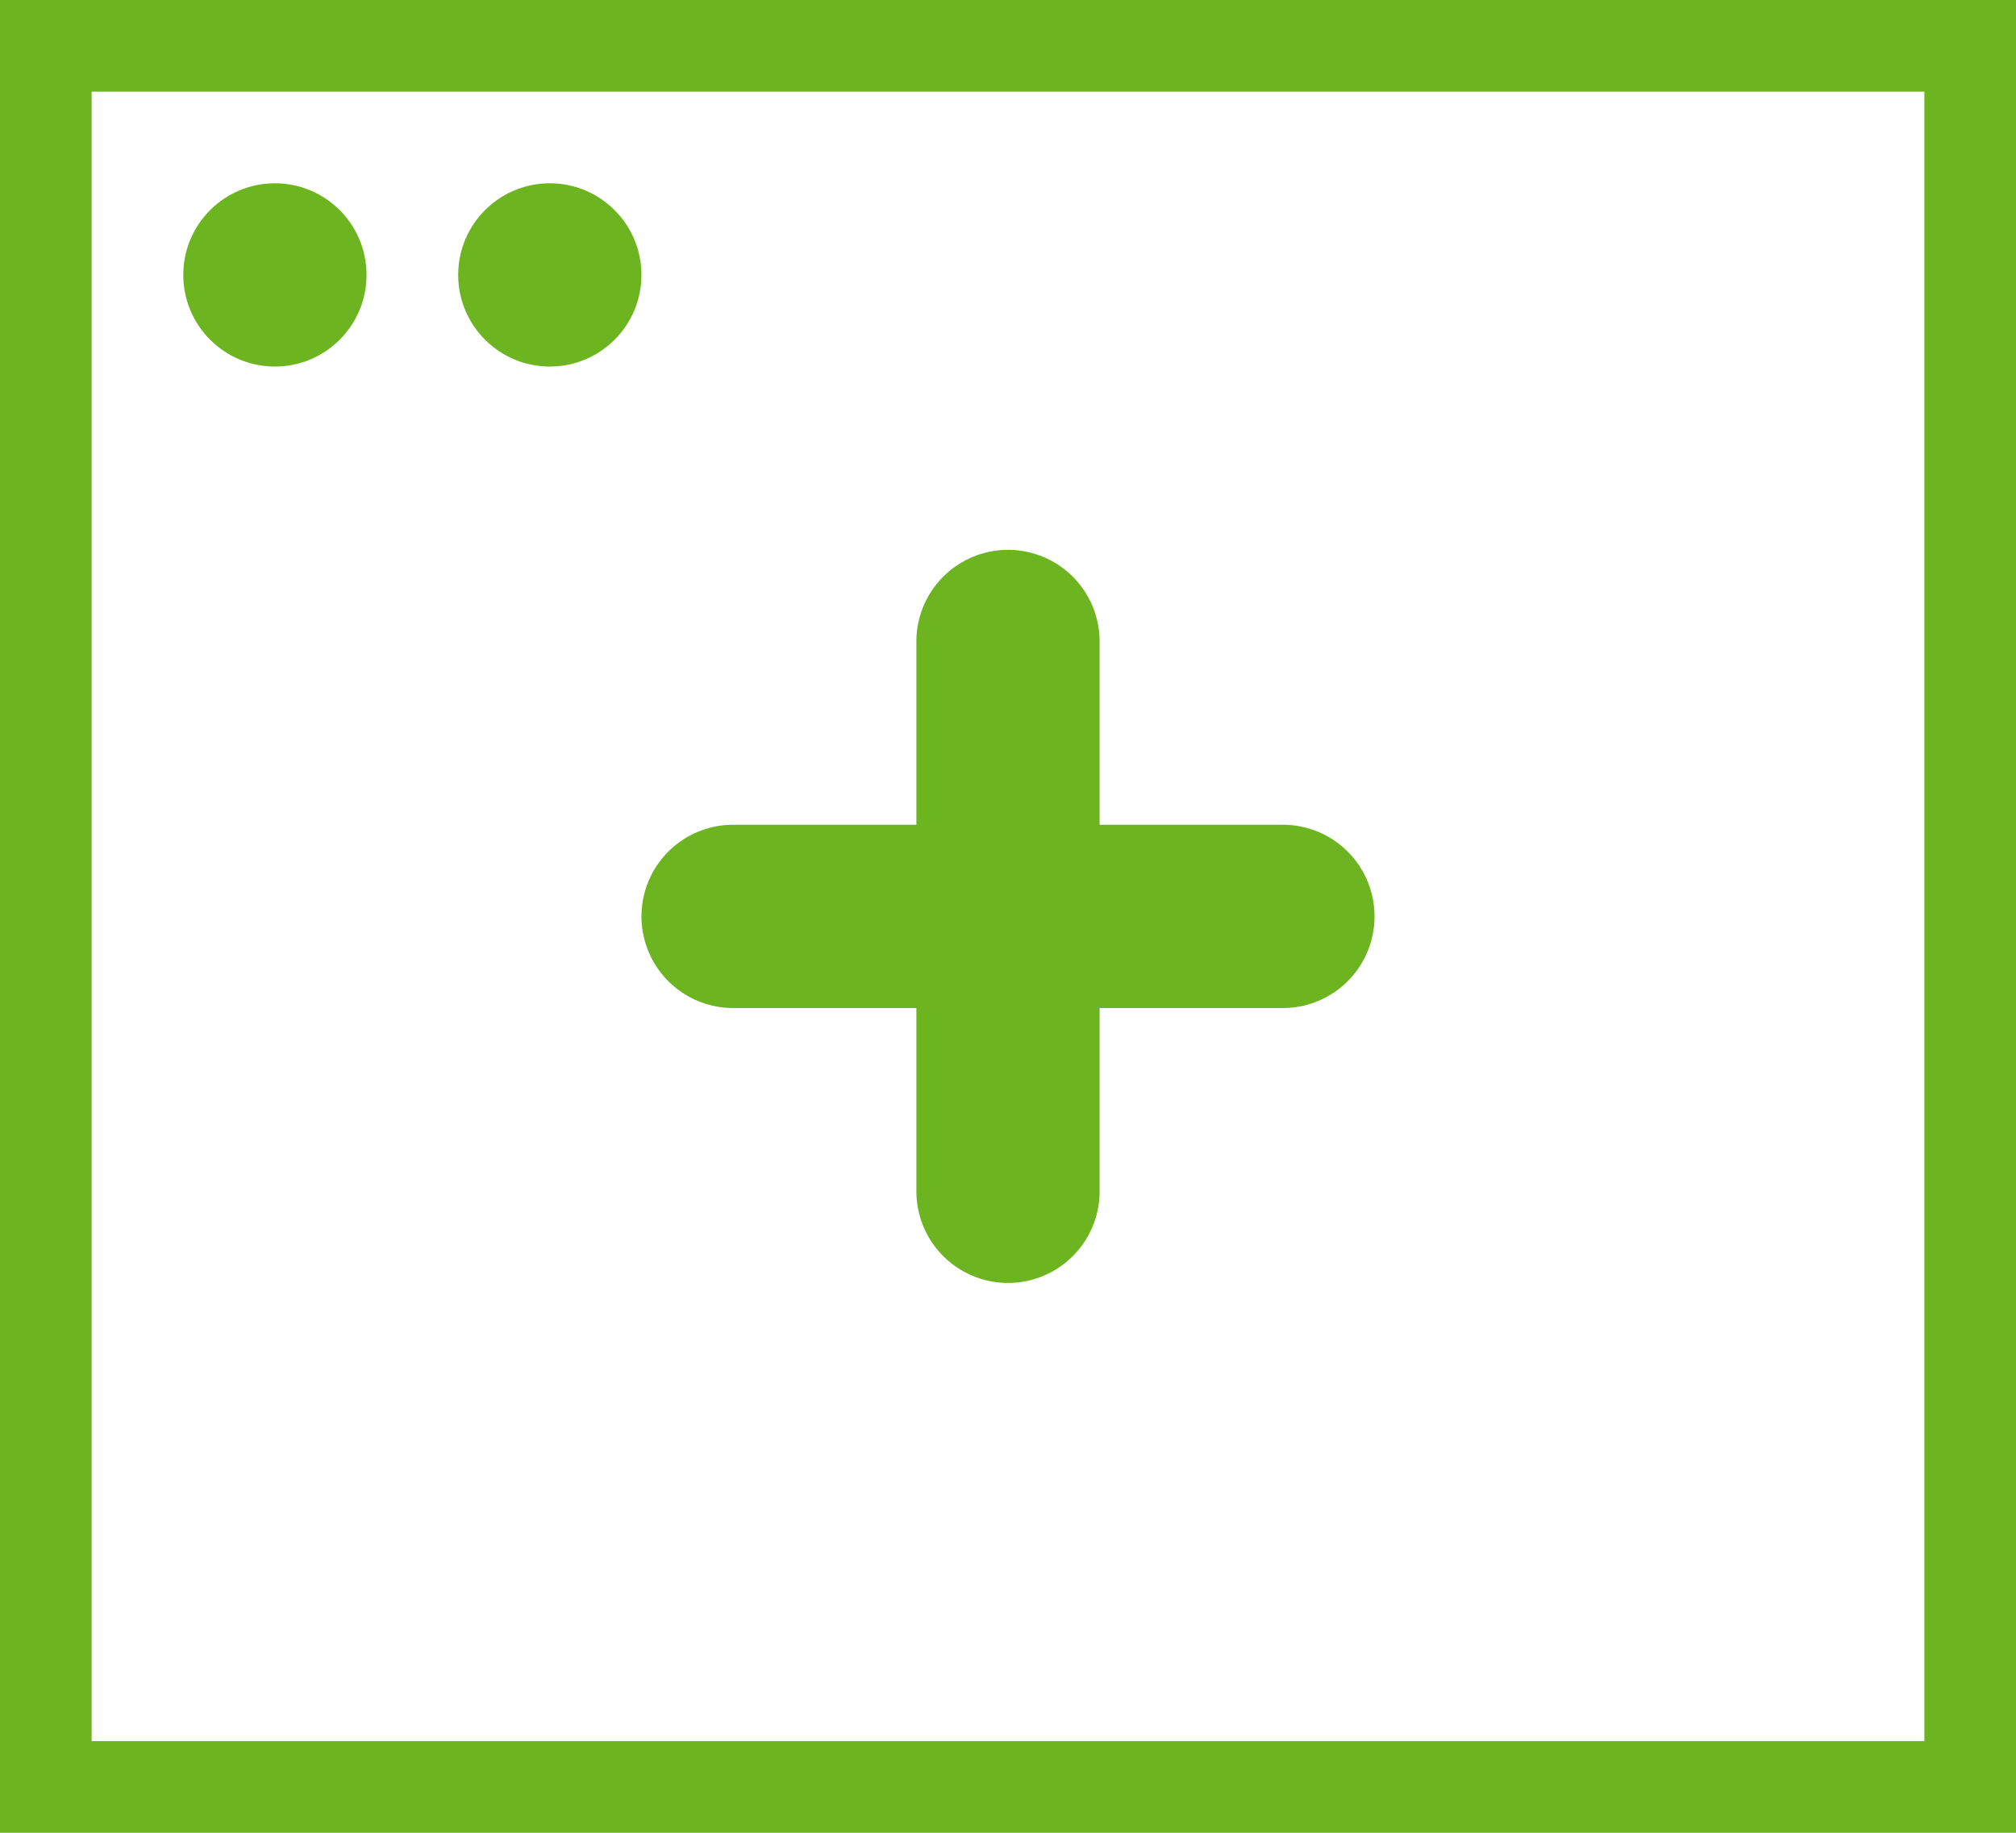
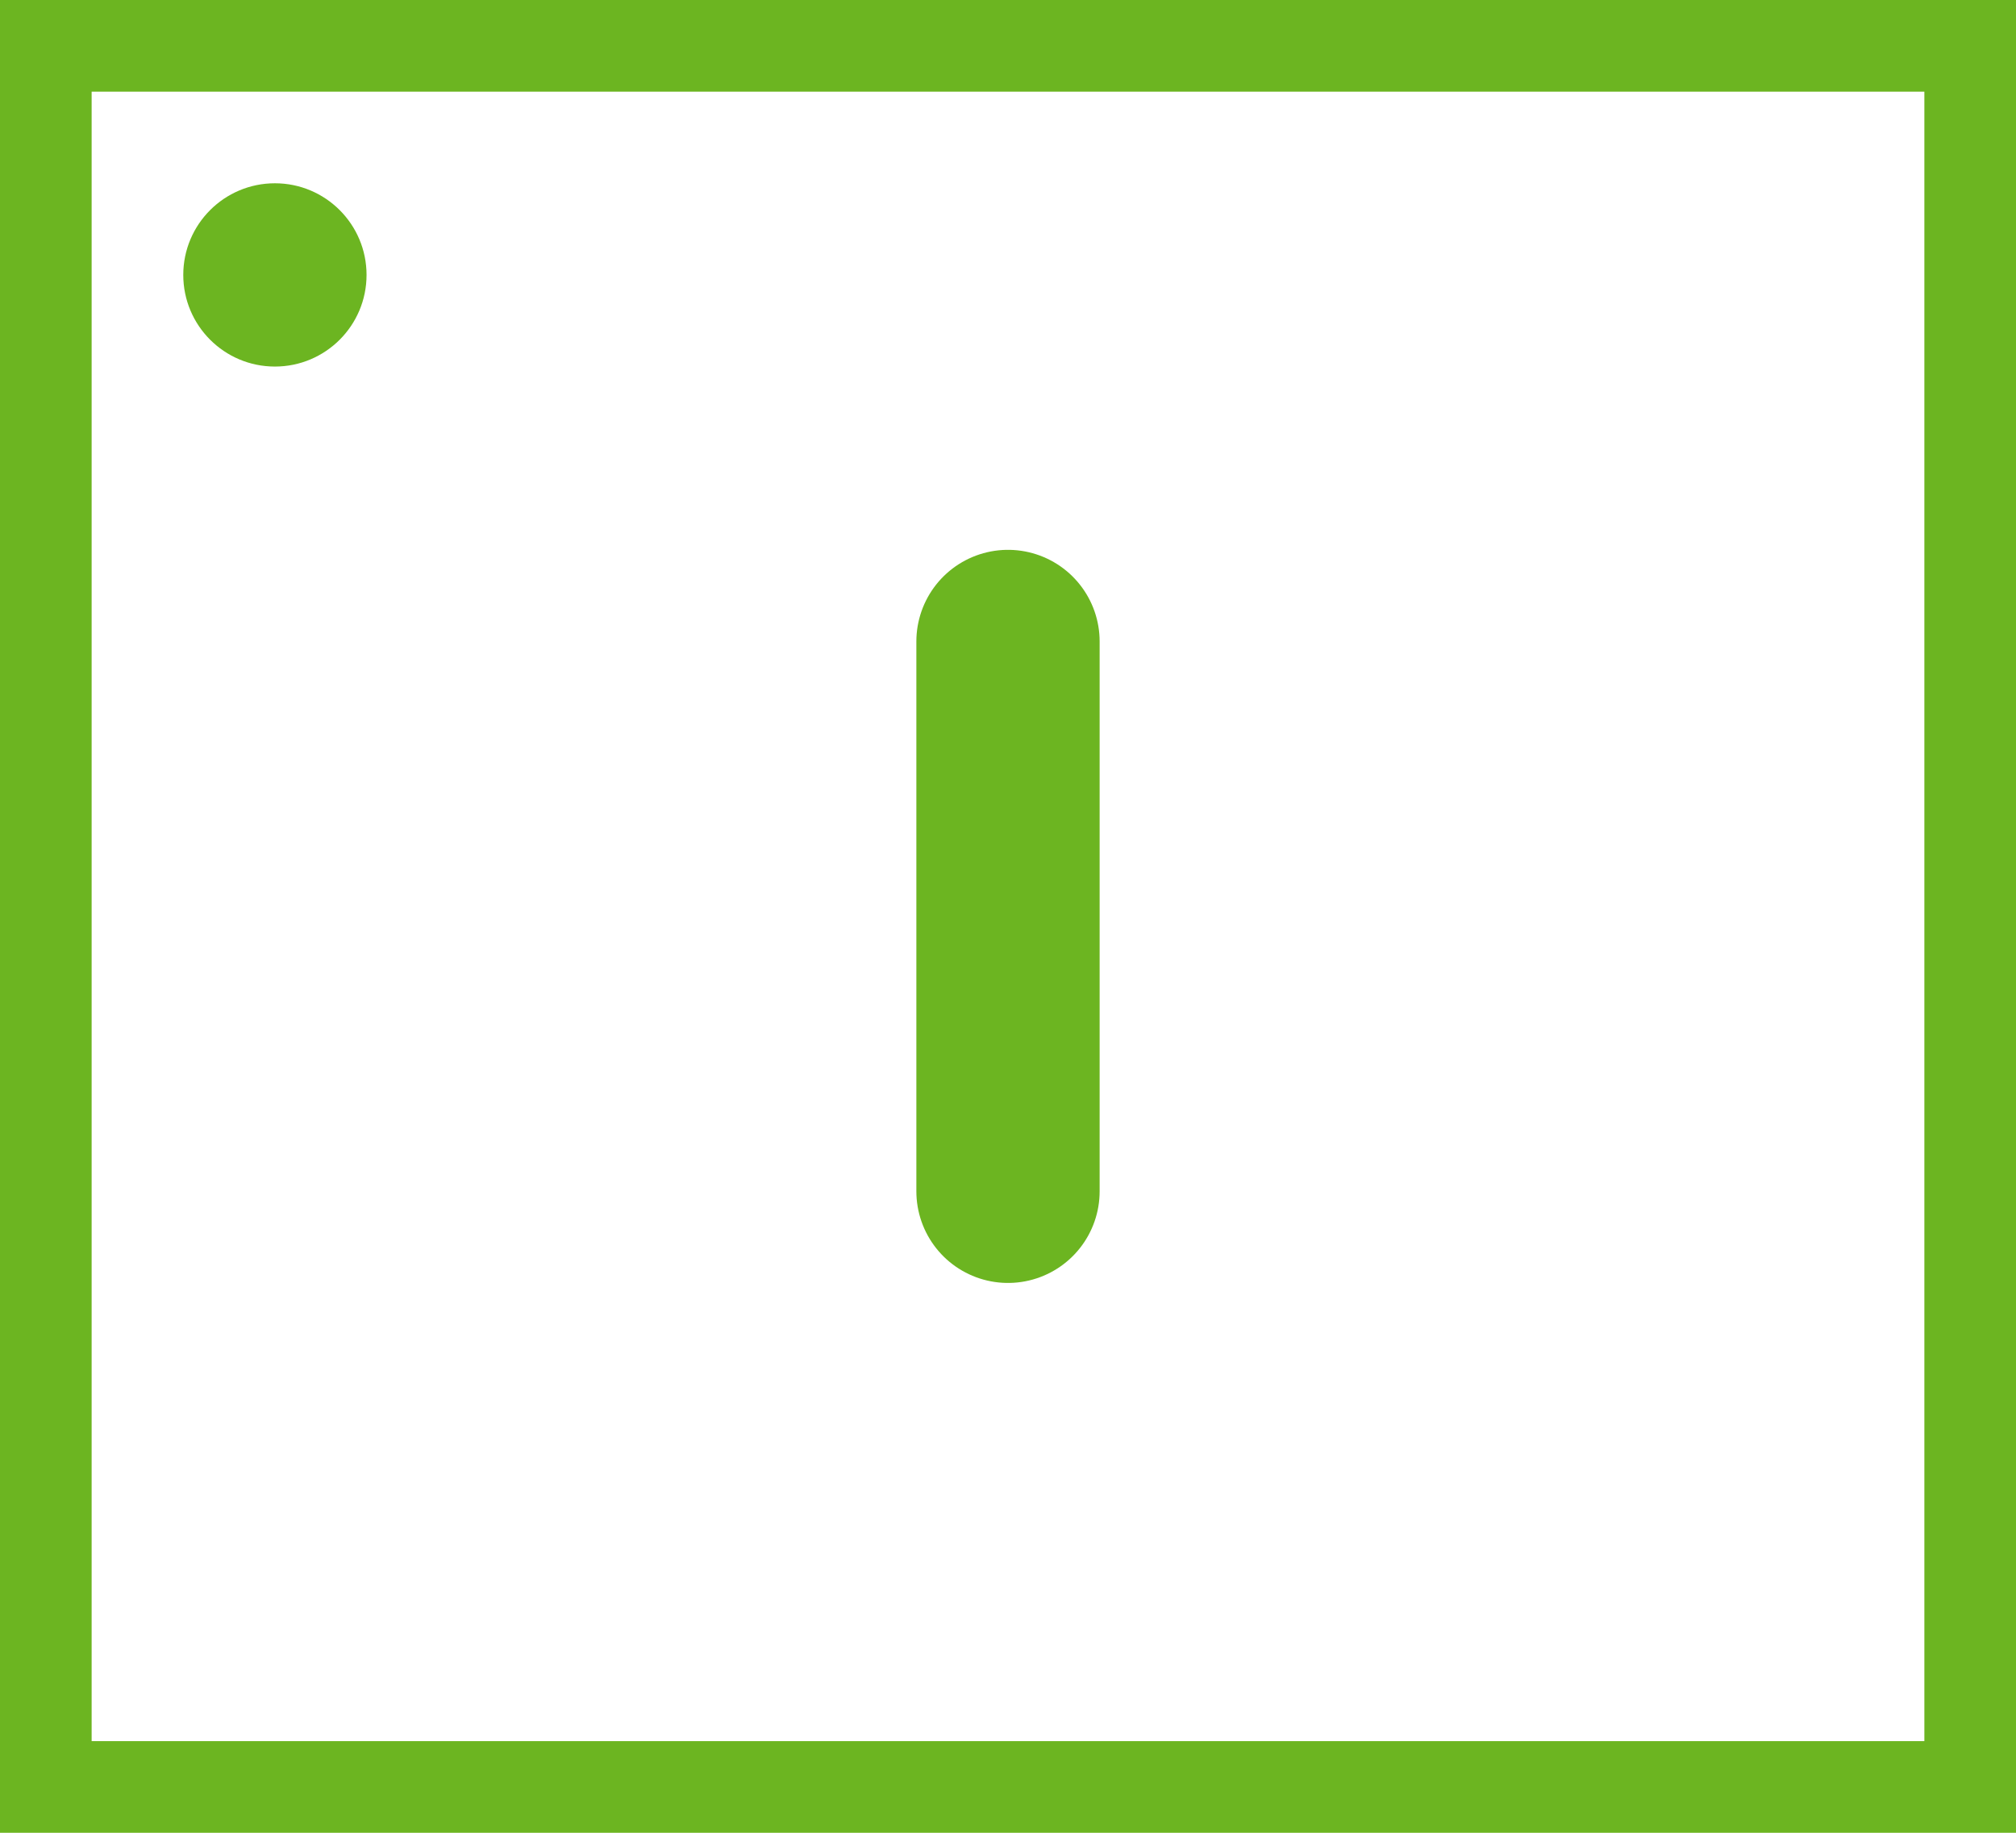
<svg xmlns="http://www.w3.org/2000/svg" width="22" height="20" viewBox="0 0 22 20">
  <g fill="none" fill-rule="evenodd">
-     <path stroke="#6CB521" stroke-linecap="round" stroke-linejoin="round" stroke-width="2" d="M11 7v6M14 10H8M0 0h22v20H0z" />
+     <path stroke="#6CB521" stroke-linecap="round" stroke-linejoin="round" stroke-width="2" d="M11 7v6M14 10M0 0h22v20H0z" />
    <circle cx="3" cy="3" r="1" fill="#6CB521" fill-rule="nonzero" />
-     <circle cx="6" cy="3" r="1" fill="#6CB521" fill-rule="nonzero" />
  </g>
</svg>